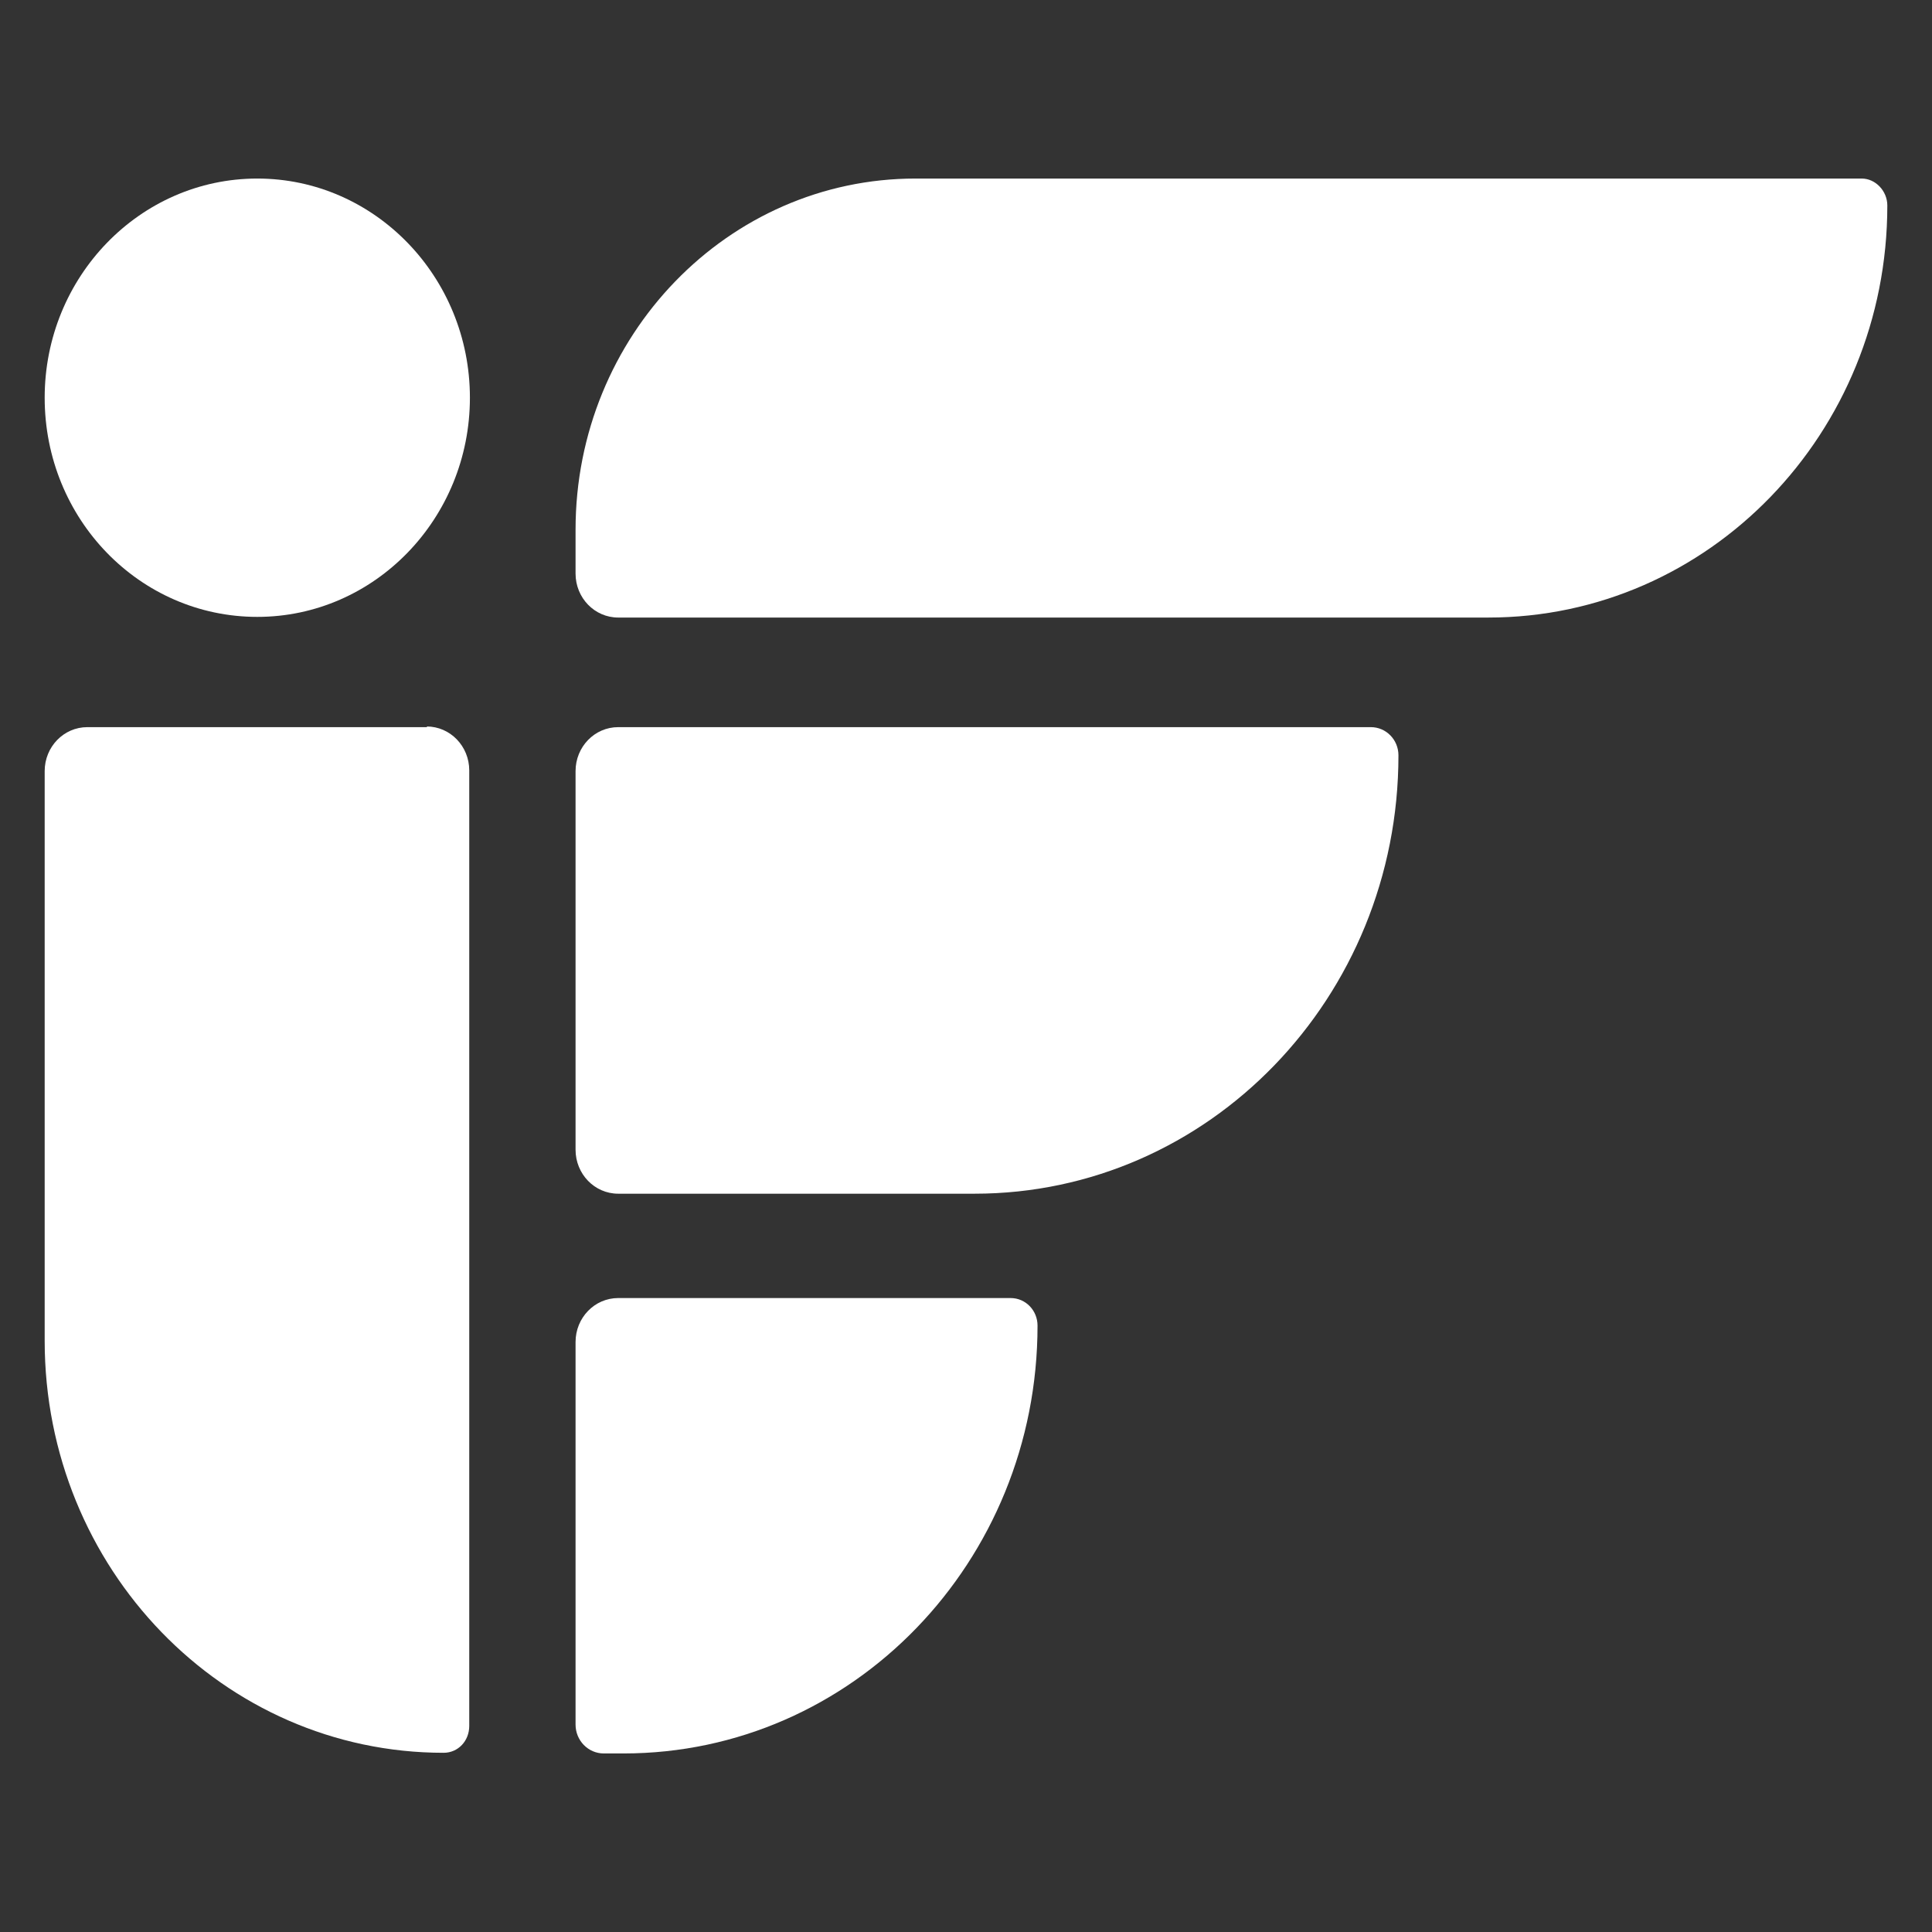
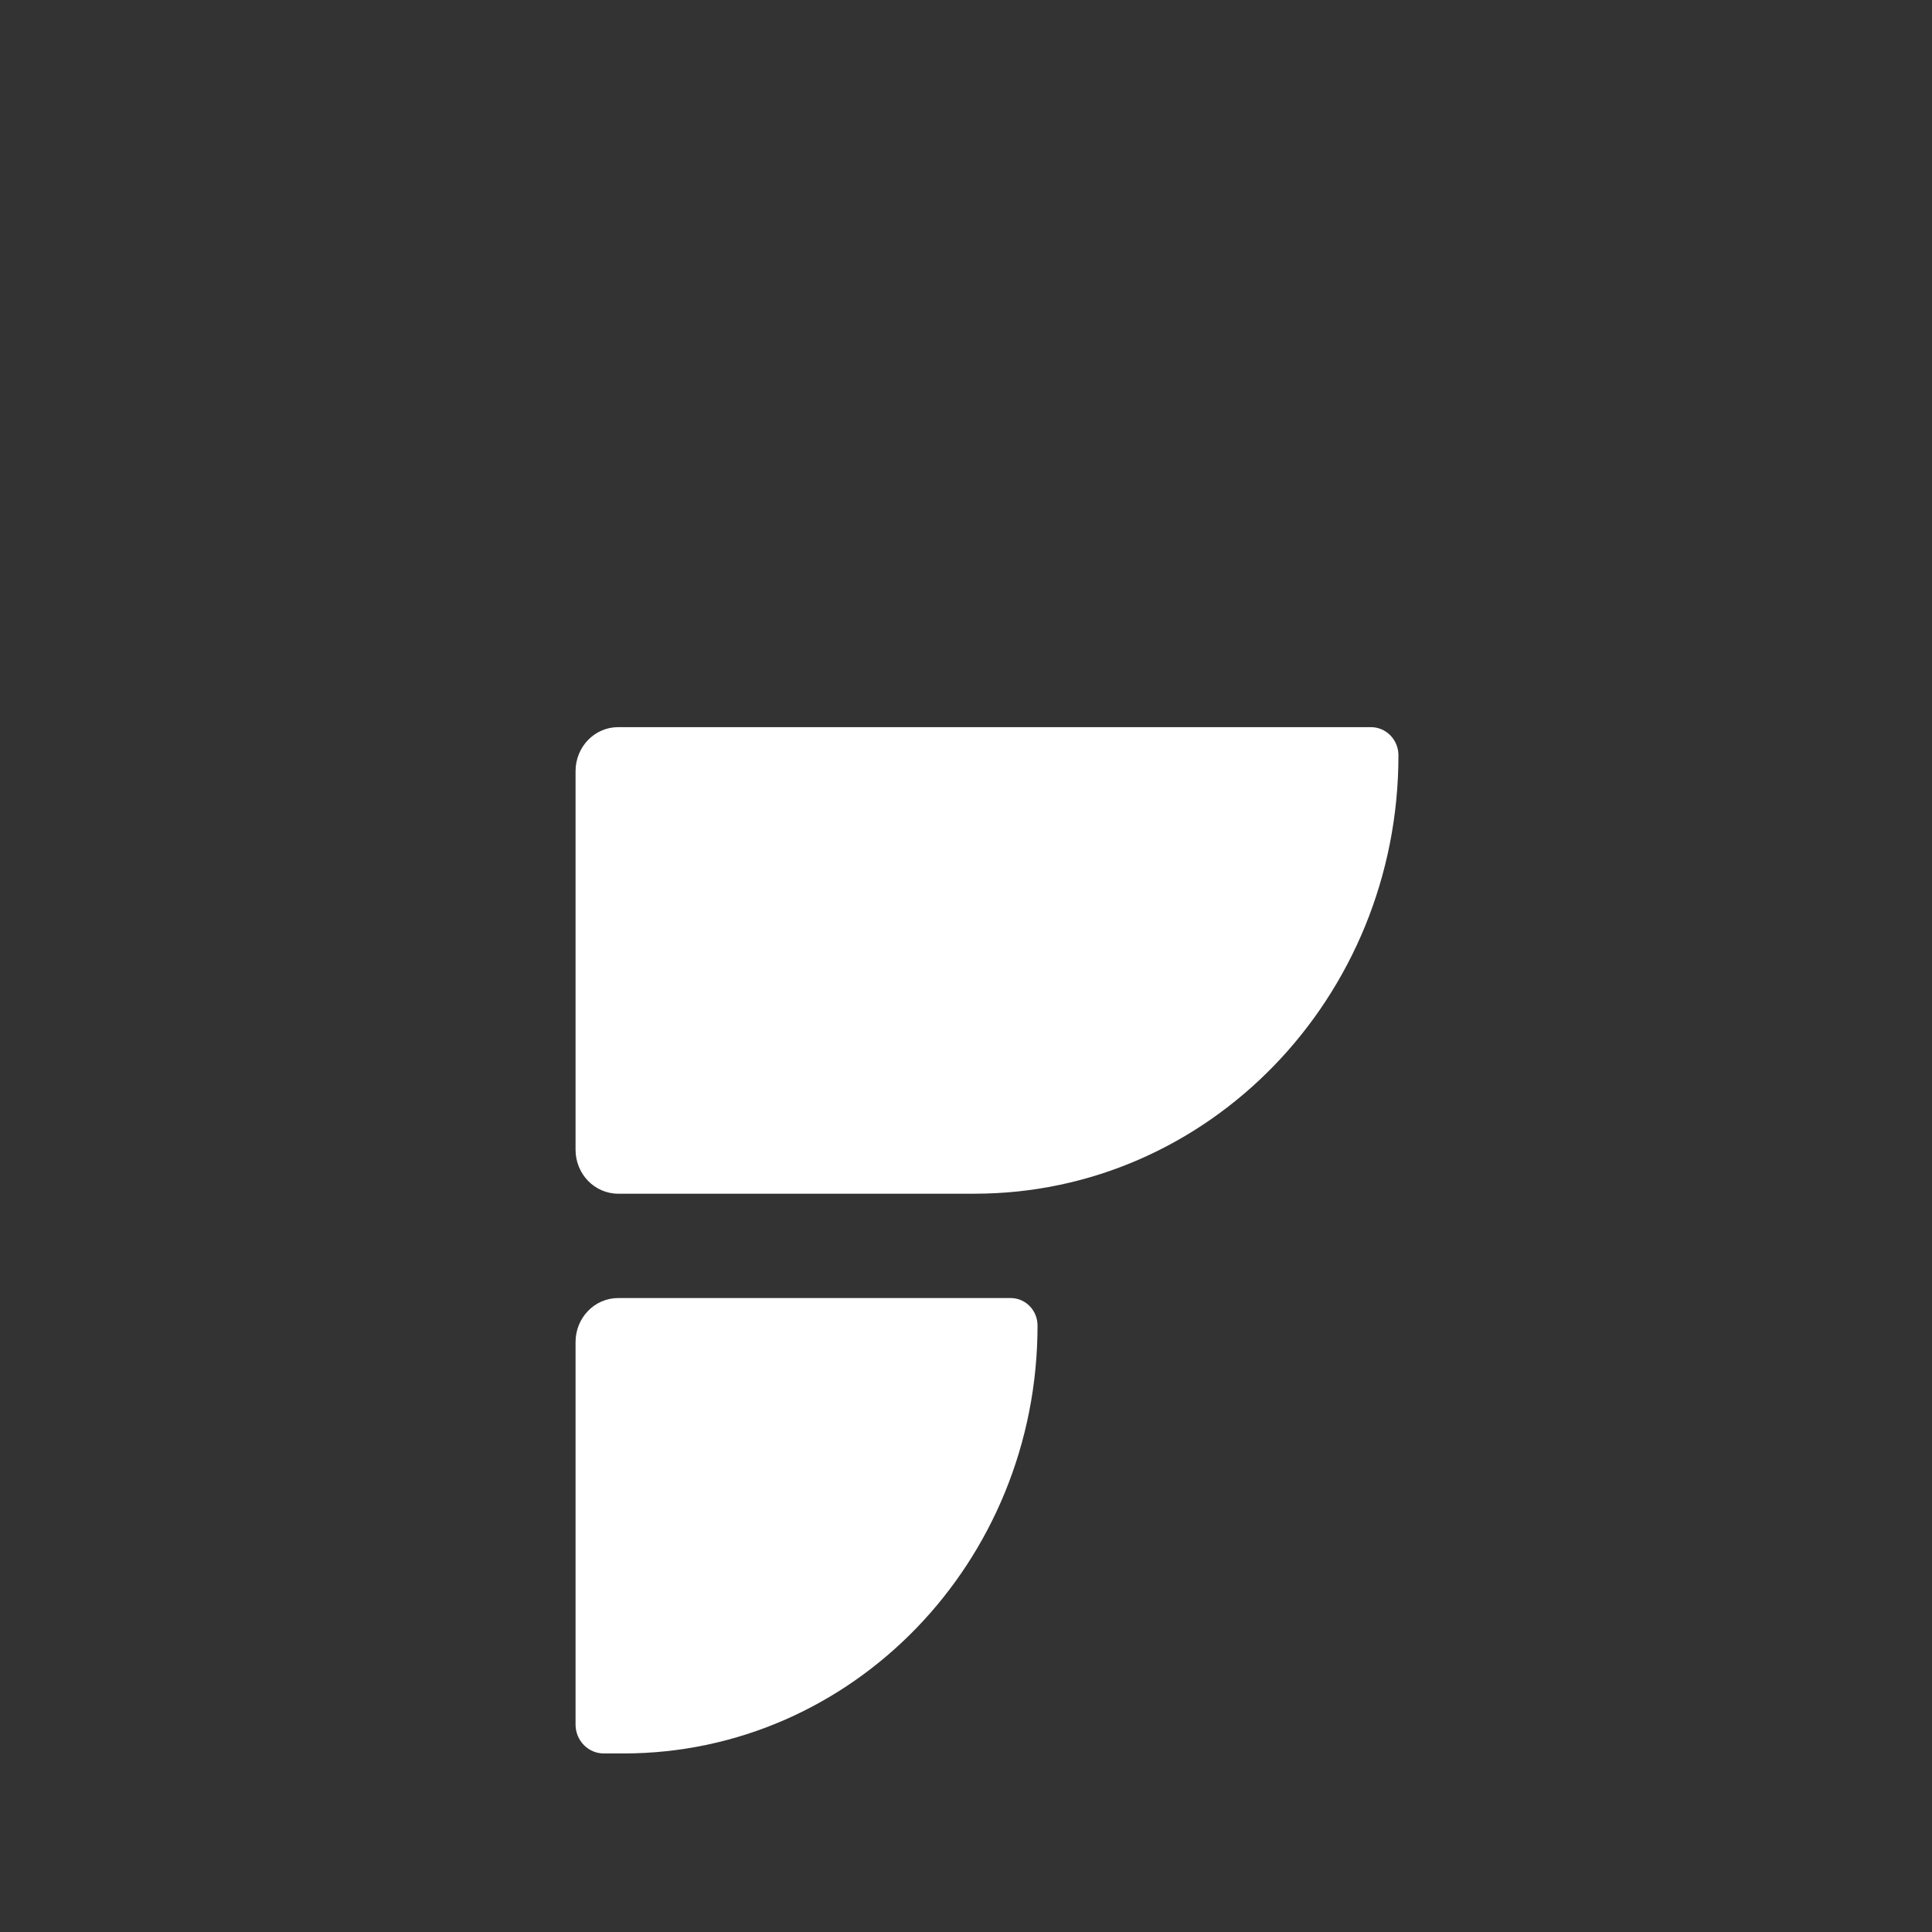
<svg xmlns="http://www.w3.org/2000/svg" width="120" height="120" viewBox="0 0 120 120" fill="none">
  <rect x="0" y="0" width="120" height="120" fill="#333333" stroke="none" />
  <path d="M85.189 45.164H38.398C36.931 45.164 35.749 46.387 35.749 47.895V71.412C35.749 72.92 36.931 74.143 38.398 74.143H60.53C75.081 74.143 86.86 61.956 86.86 46.916C86.86 45.938 86.086 45.164 85.148 45.164H85.189Z" fill="white" />
-   <path d="M26.538 45.164H5.425C3.957 45.164 2.775 46.387 2.775 47.895V83.273C2.775 97.416 13.862 108.869 27.556 108.869C28.453 108.869 29.146 108.136 29.146 107.198V47.854C29.146 46.346 27.964 45.123 26.497 45.123L26.538 45.164Z" fill="white" />
-   <path d="M115.636 11.09H56.862C45.205 11.09 35.749 20.872 35.749 32.896V35.626C35.749 37.135 36.931 38.357 38.398 38.357H92.444C106.139 38.357 117.225 26.904 117.225 12.761C117.225 11.864 116.492 11.09 115.636 11.09Z" fill="white" />
  <path d="M62.813 80.624H38.398C36.931 80.624 35.749 81.847 35.749 83.355V107.117C35.749 108.095 36.523 108.91 37.502 108.91H38.724C52.949 108.91 64.443 97.009 64.443 82.336C64.443 81.398 63.709 80.624 62.772 80.624H62.813Z" fill="white" />
-   <path d="M2.775 24.703C2.775 32.243 8.685 38.316 15.981 38.316C23.277 38.316 29.187 32.203 29.187 24.703C29.187 17.204 23.277 11.09 15.981 11.09C8.685 11.09 2.775 17.204 2.775 24.703Z" fill="white" />
</svg>